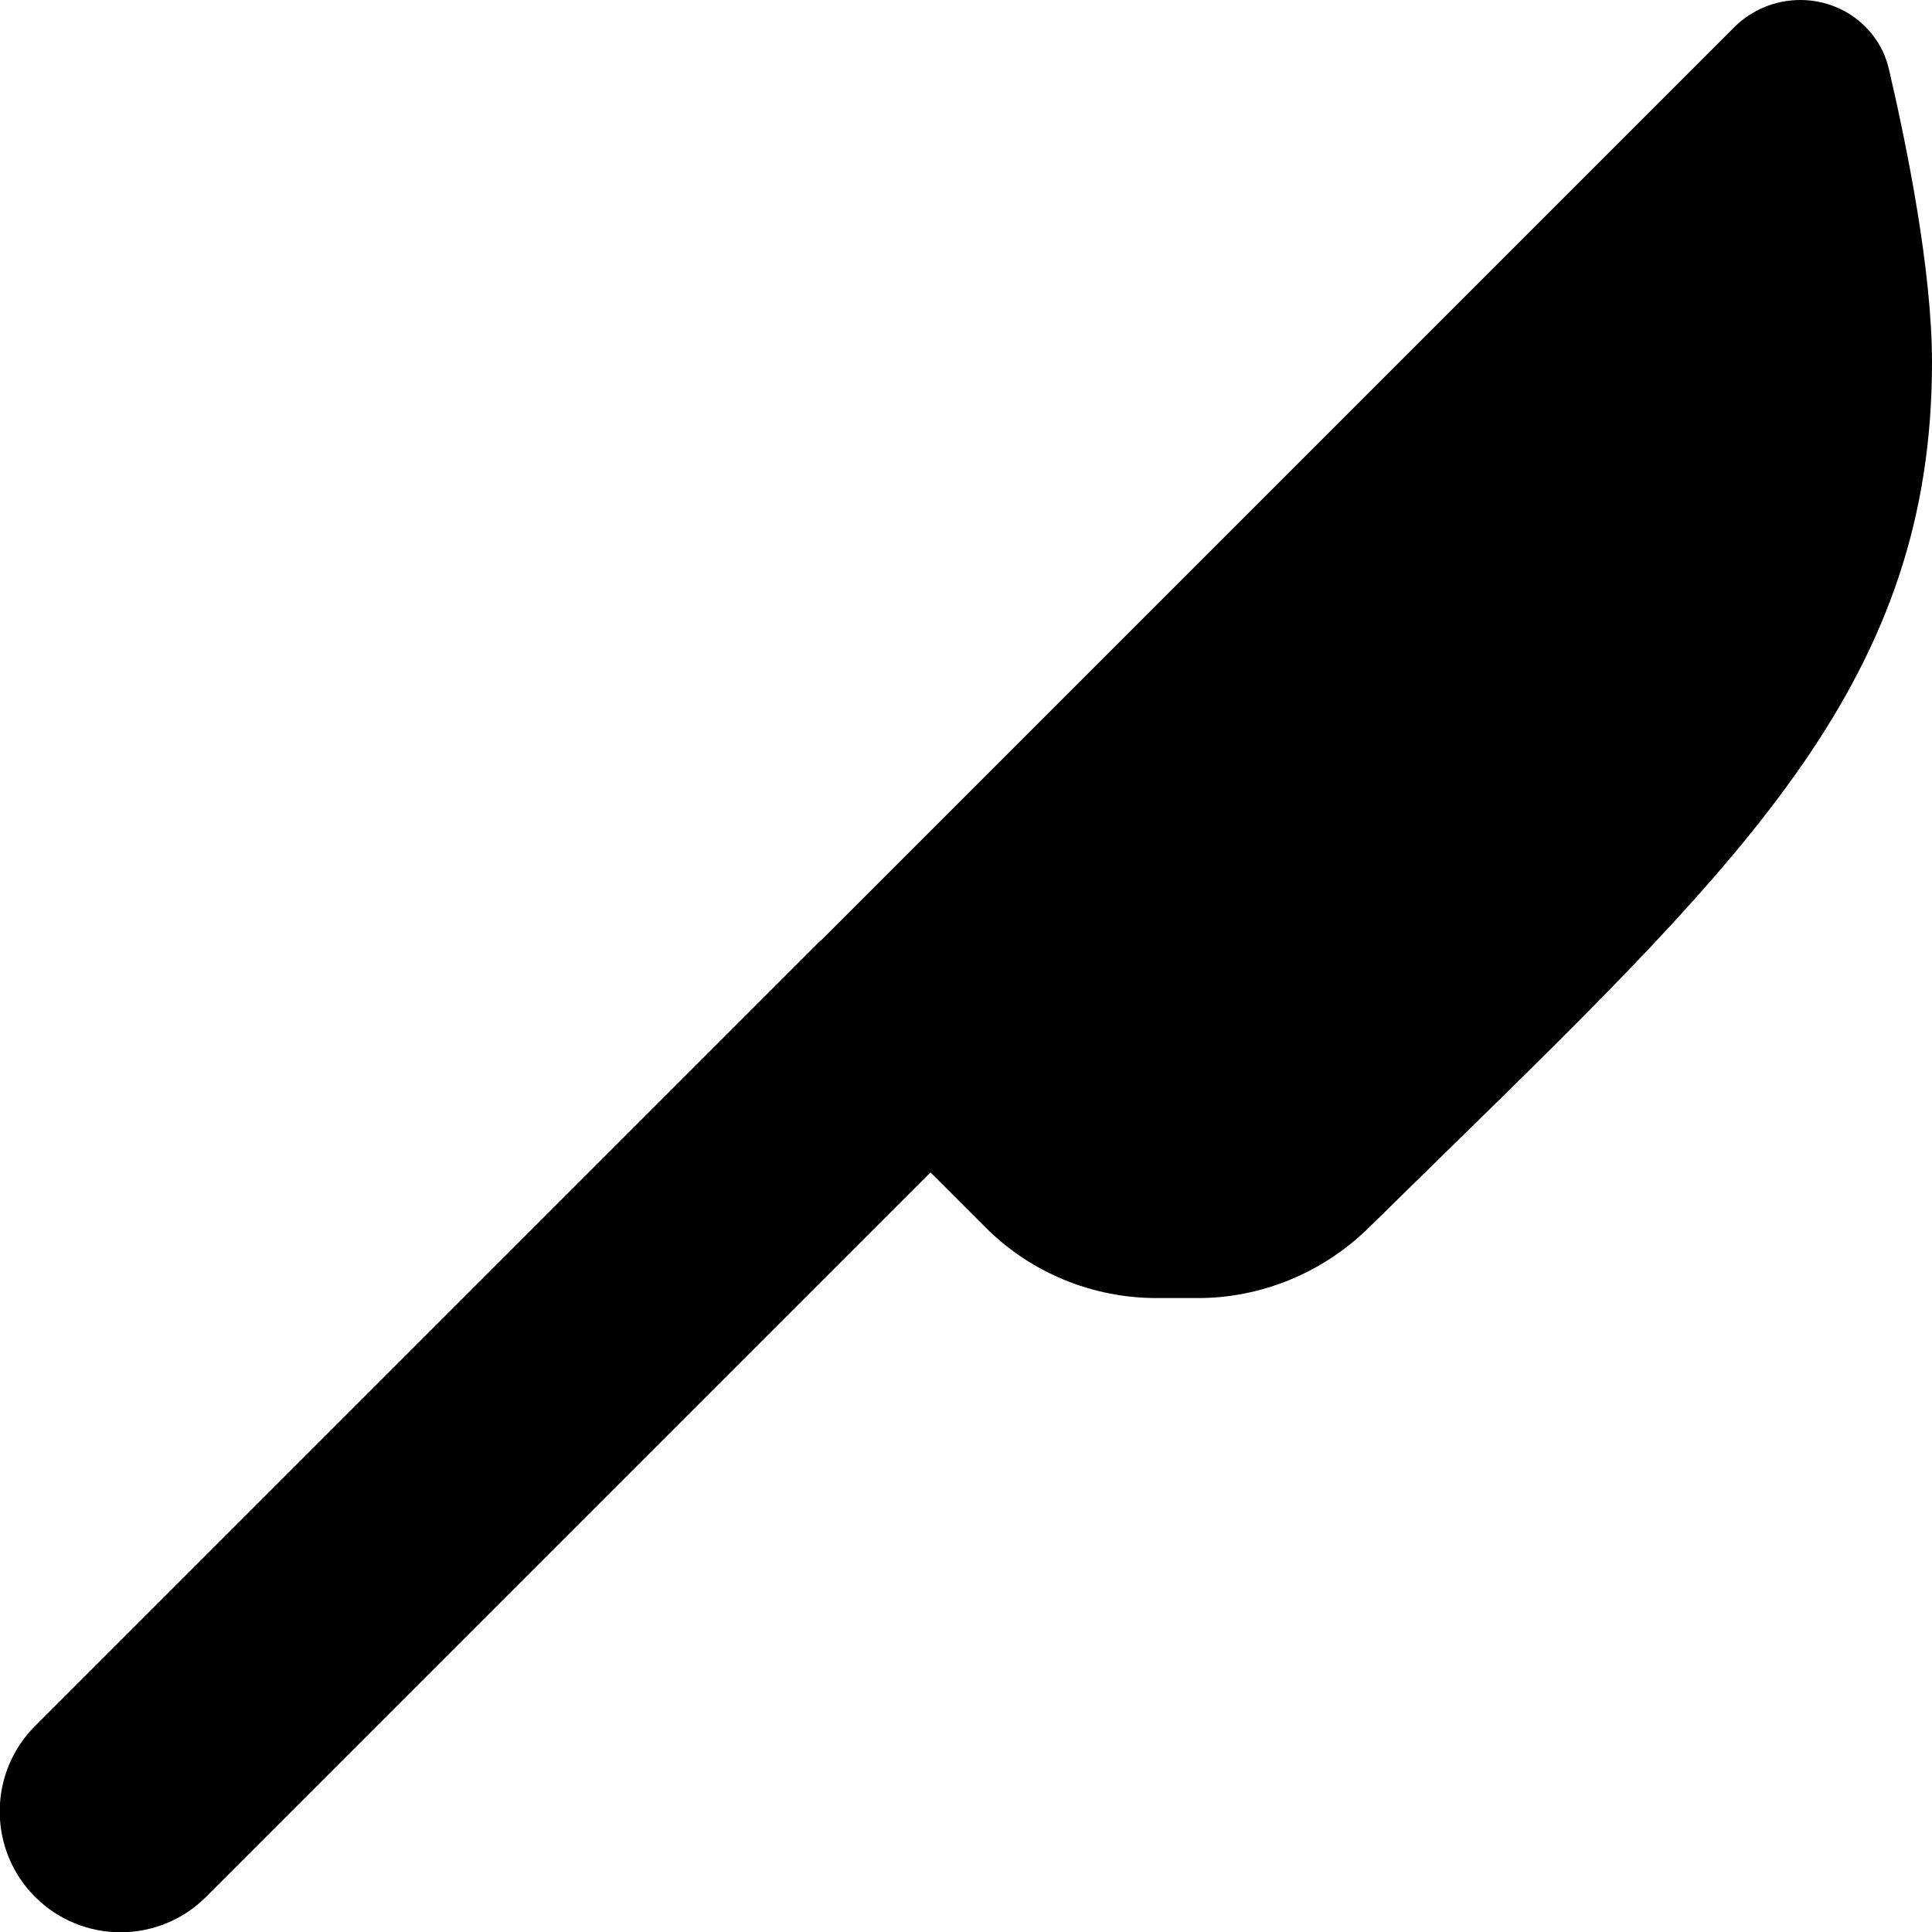
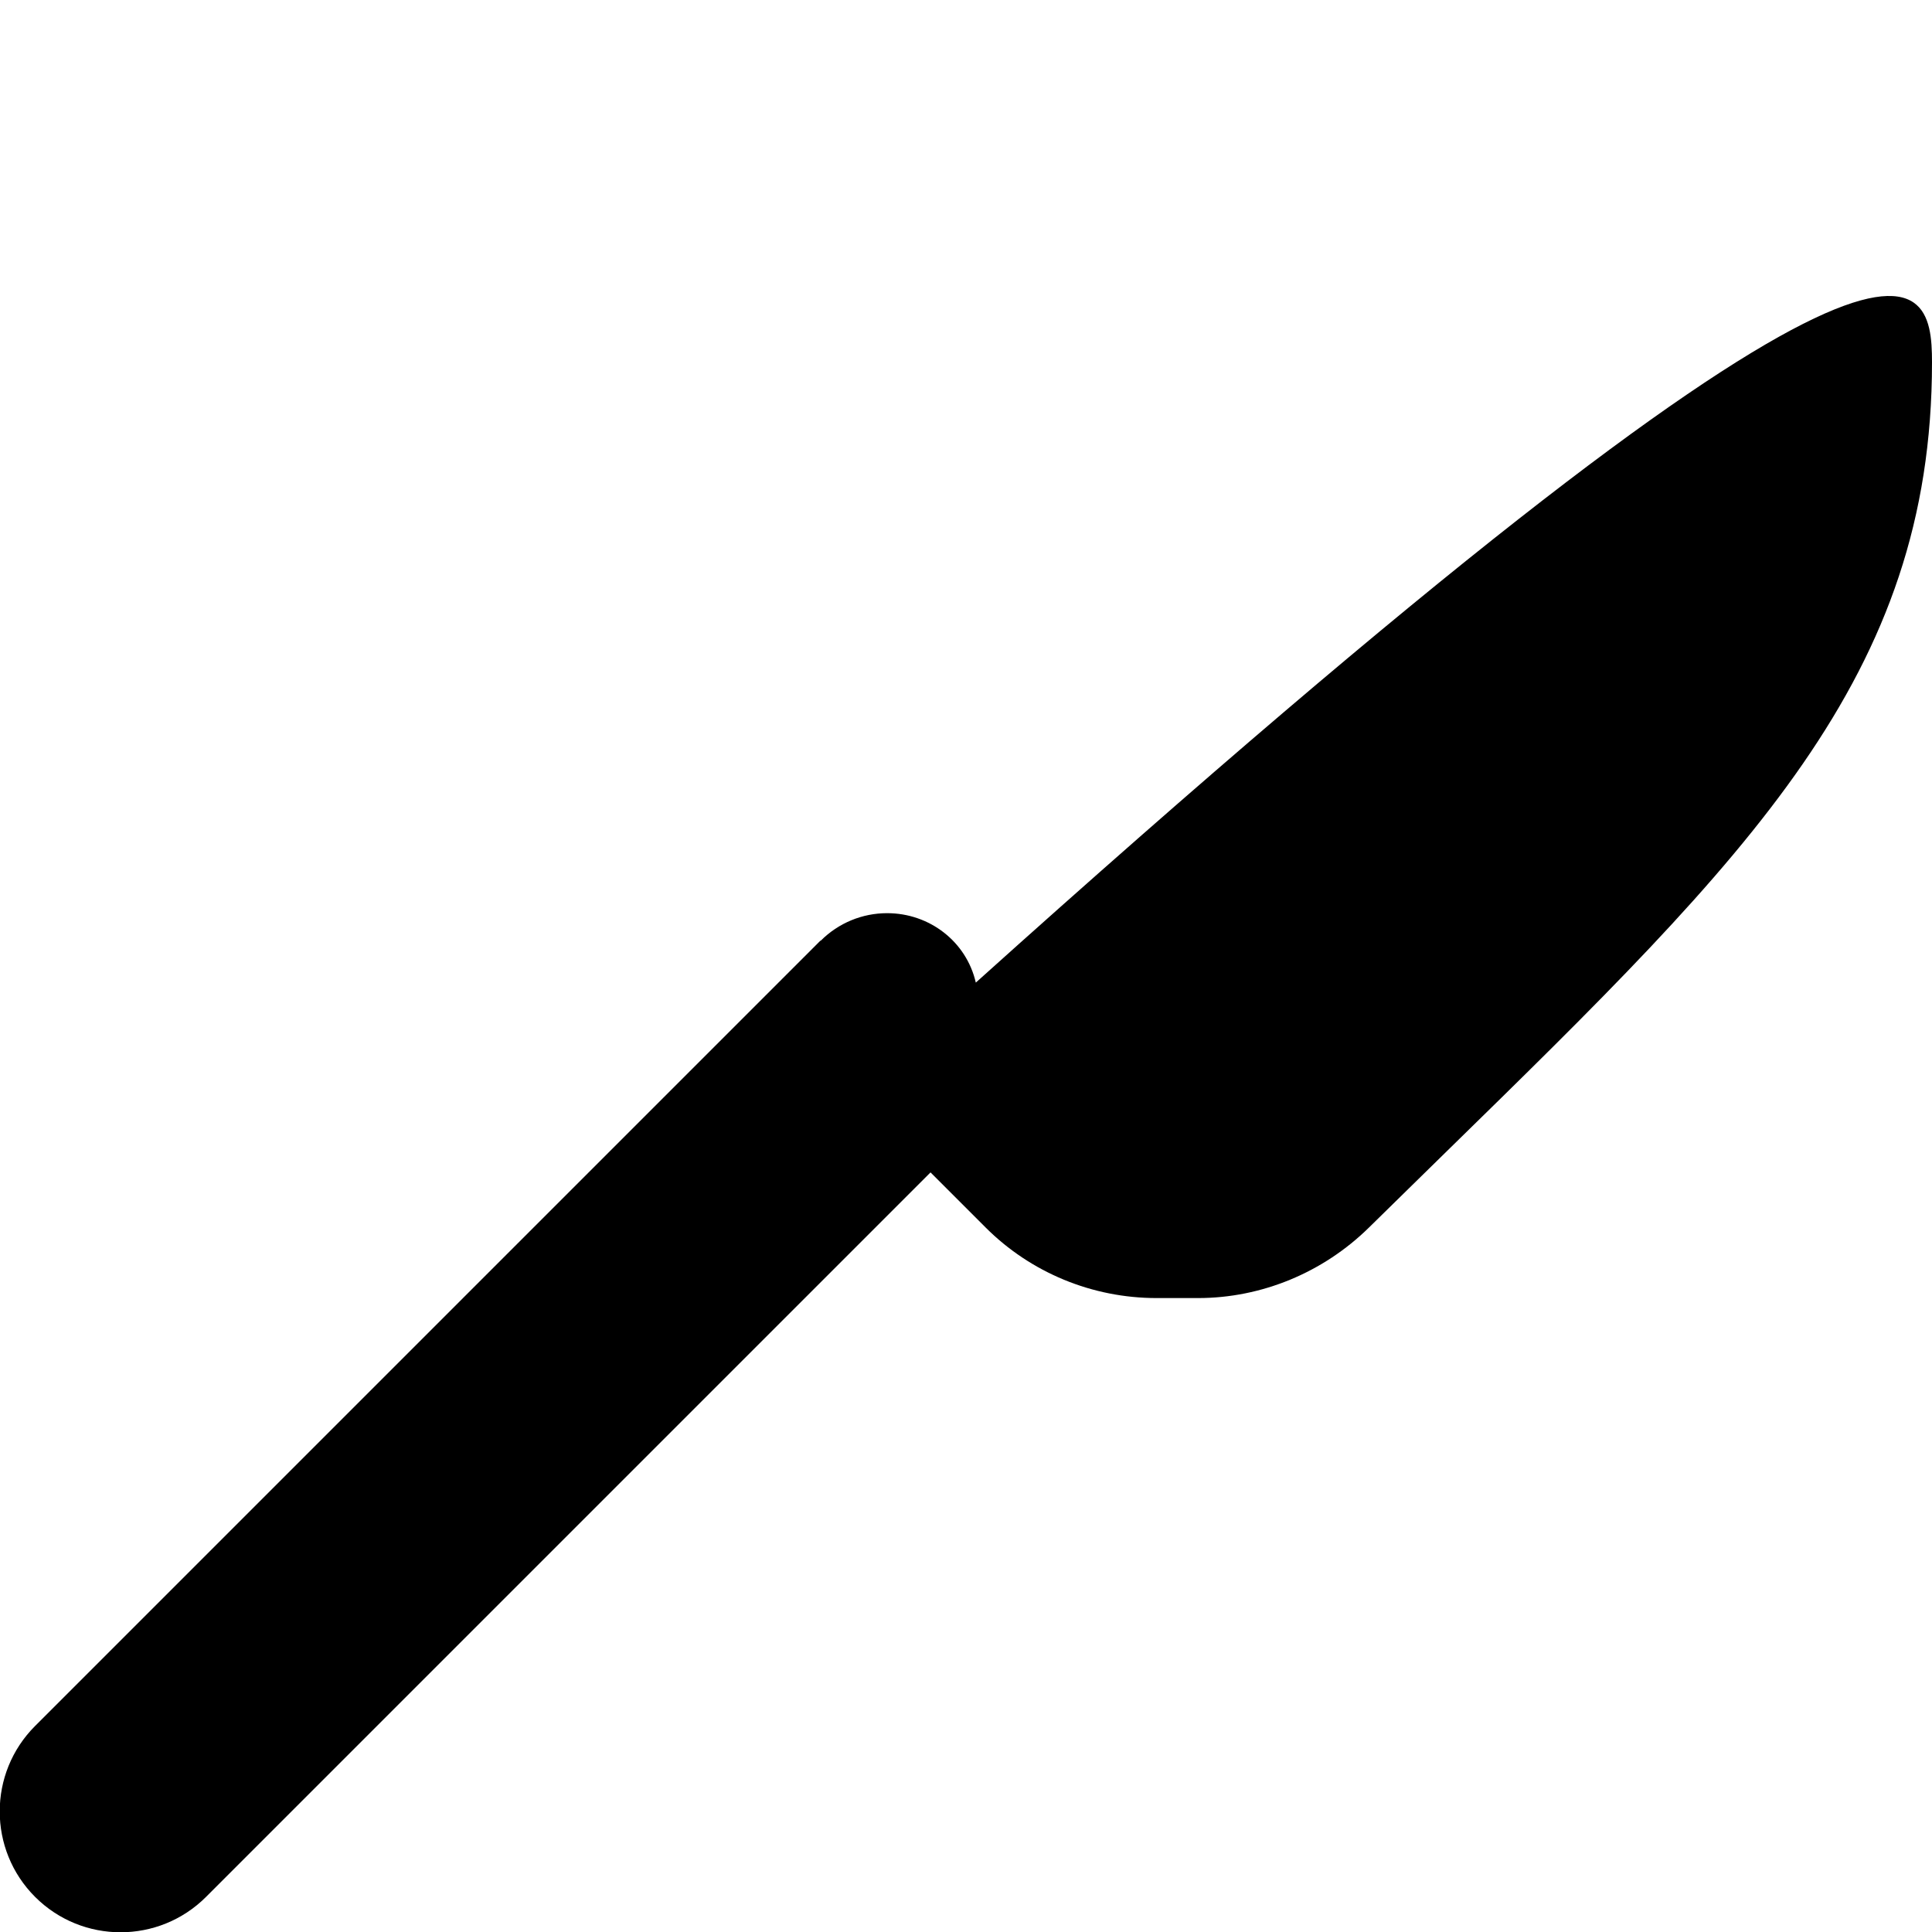
<svg xmlns="http://www.w3.org/2000/svg" viewBox="0 0 512 512">
-   <path d="M217.5 249.3l242-242c4.7-4.7 11-7.3 17.6-7.3c11.2 0 21 7.5 23.5 18.4C505.3 38.6 512 71.5 512 96c0 83.3-48.2 130.5-128.9 209.4c-6.5 6.4-13.3 13-20.3 19.9c-12.1 11.9-28.4 18.7-45.3 18.7h-11c-17 0-33.3-6.7-45.3-18.7l-14.6-14.6-192 192c-12.5 12.5-32.8 12.5-45.3 0s-12.5-32.8 0-45.3l192-192 16-16c0 0 .1-.1 .1-.1z" />
+   <path d="M217.5 249.3c4.7-4.7 11-7.3 17.6-7.3c11.2 0 21 7.5 23.5 18.4C505.3 38.6 512 71.5 512 96c0 83.3-48.2 130.5-128.9 209.4c-6.5 6.4-13.3 13-20.3 19.9c-12.1 11.9-28.4 18.7-45.3 18.7h-11c-17 0-33.3-6.7-45.3-18.7l-14.6-14.6-192 192c-12.5 12.5-32.8 12.5-45.3 0s-12.5-32.8 0-45.3l192-192 16-16c0 0 .1-.1 .1-.1z" />
</svg>